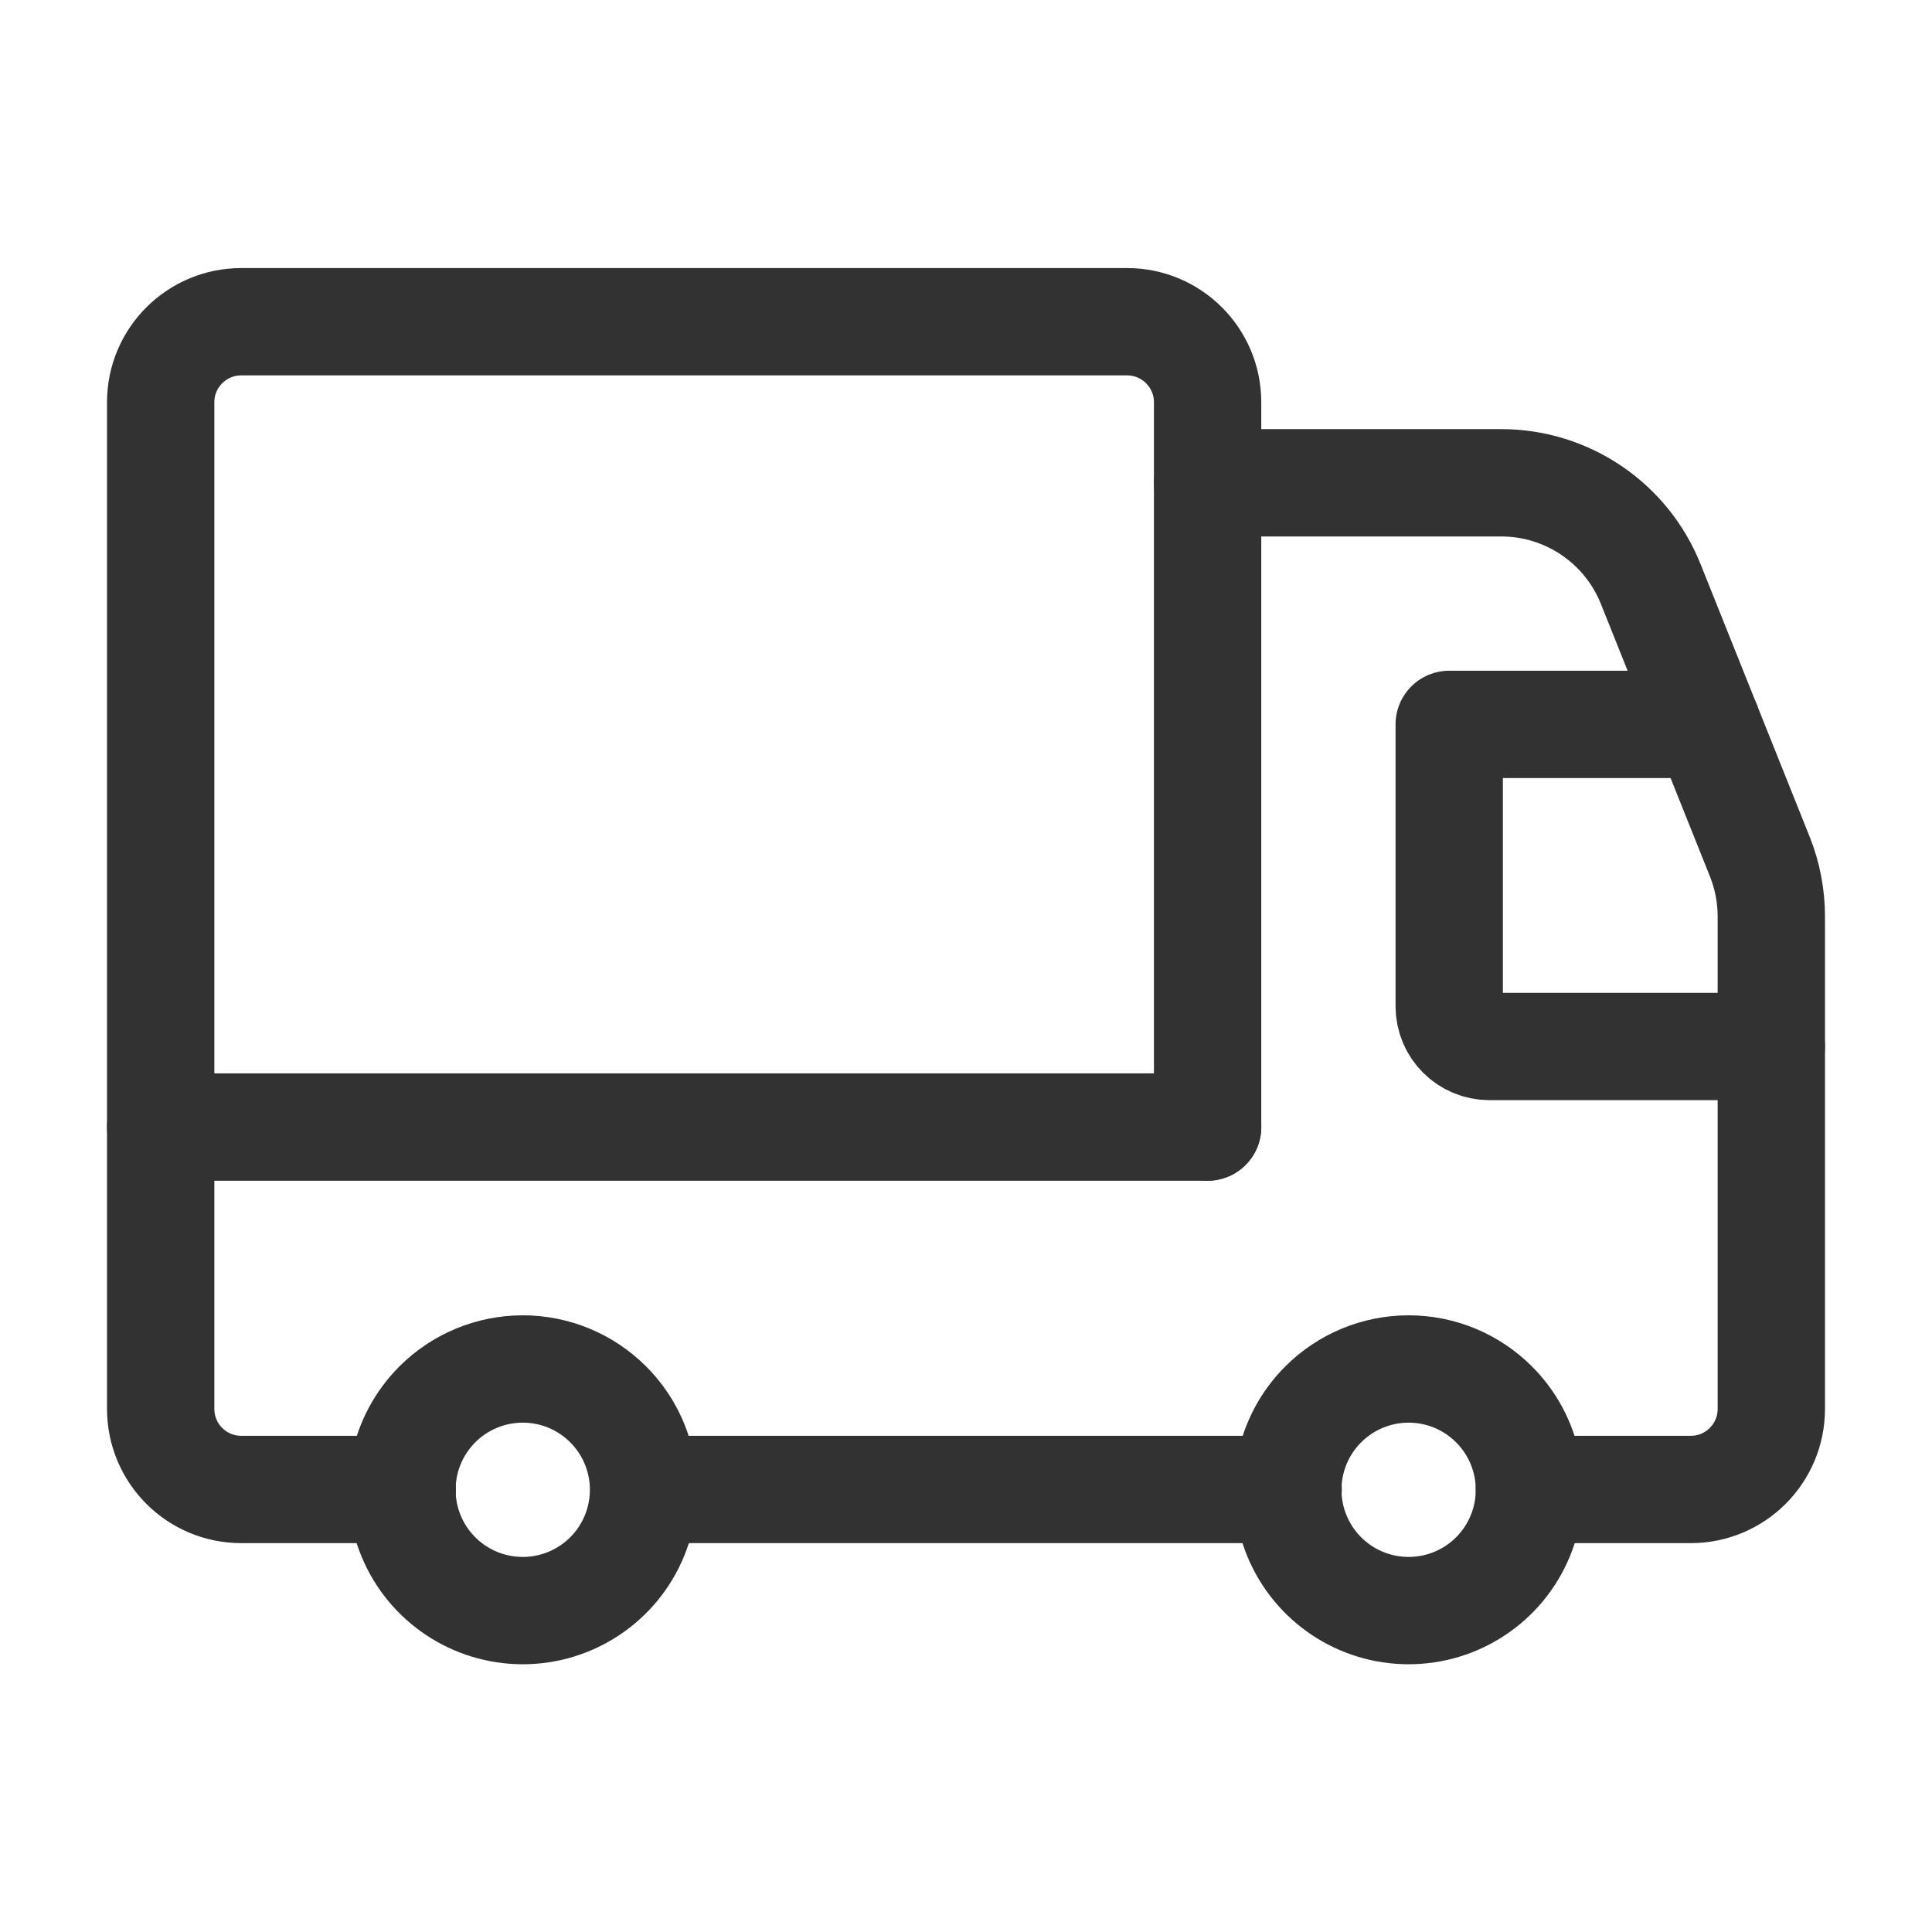
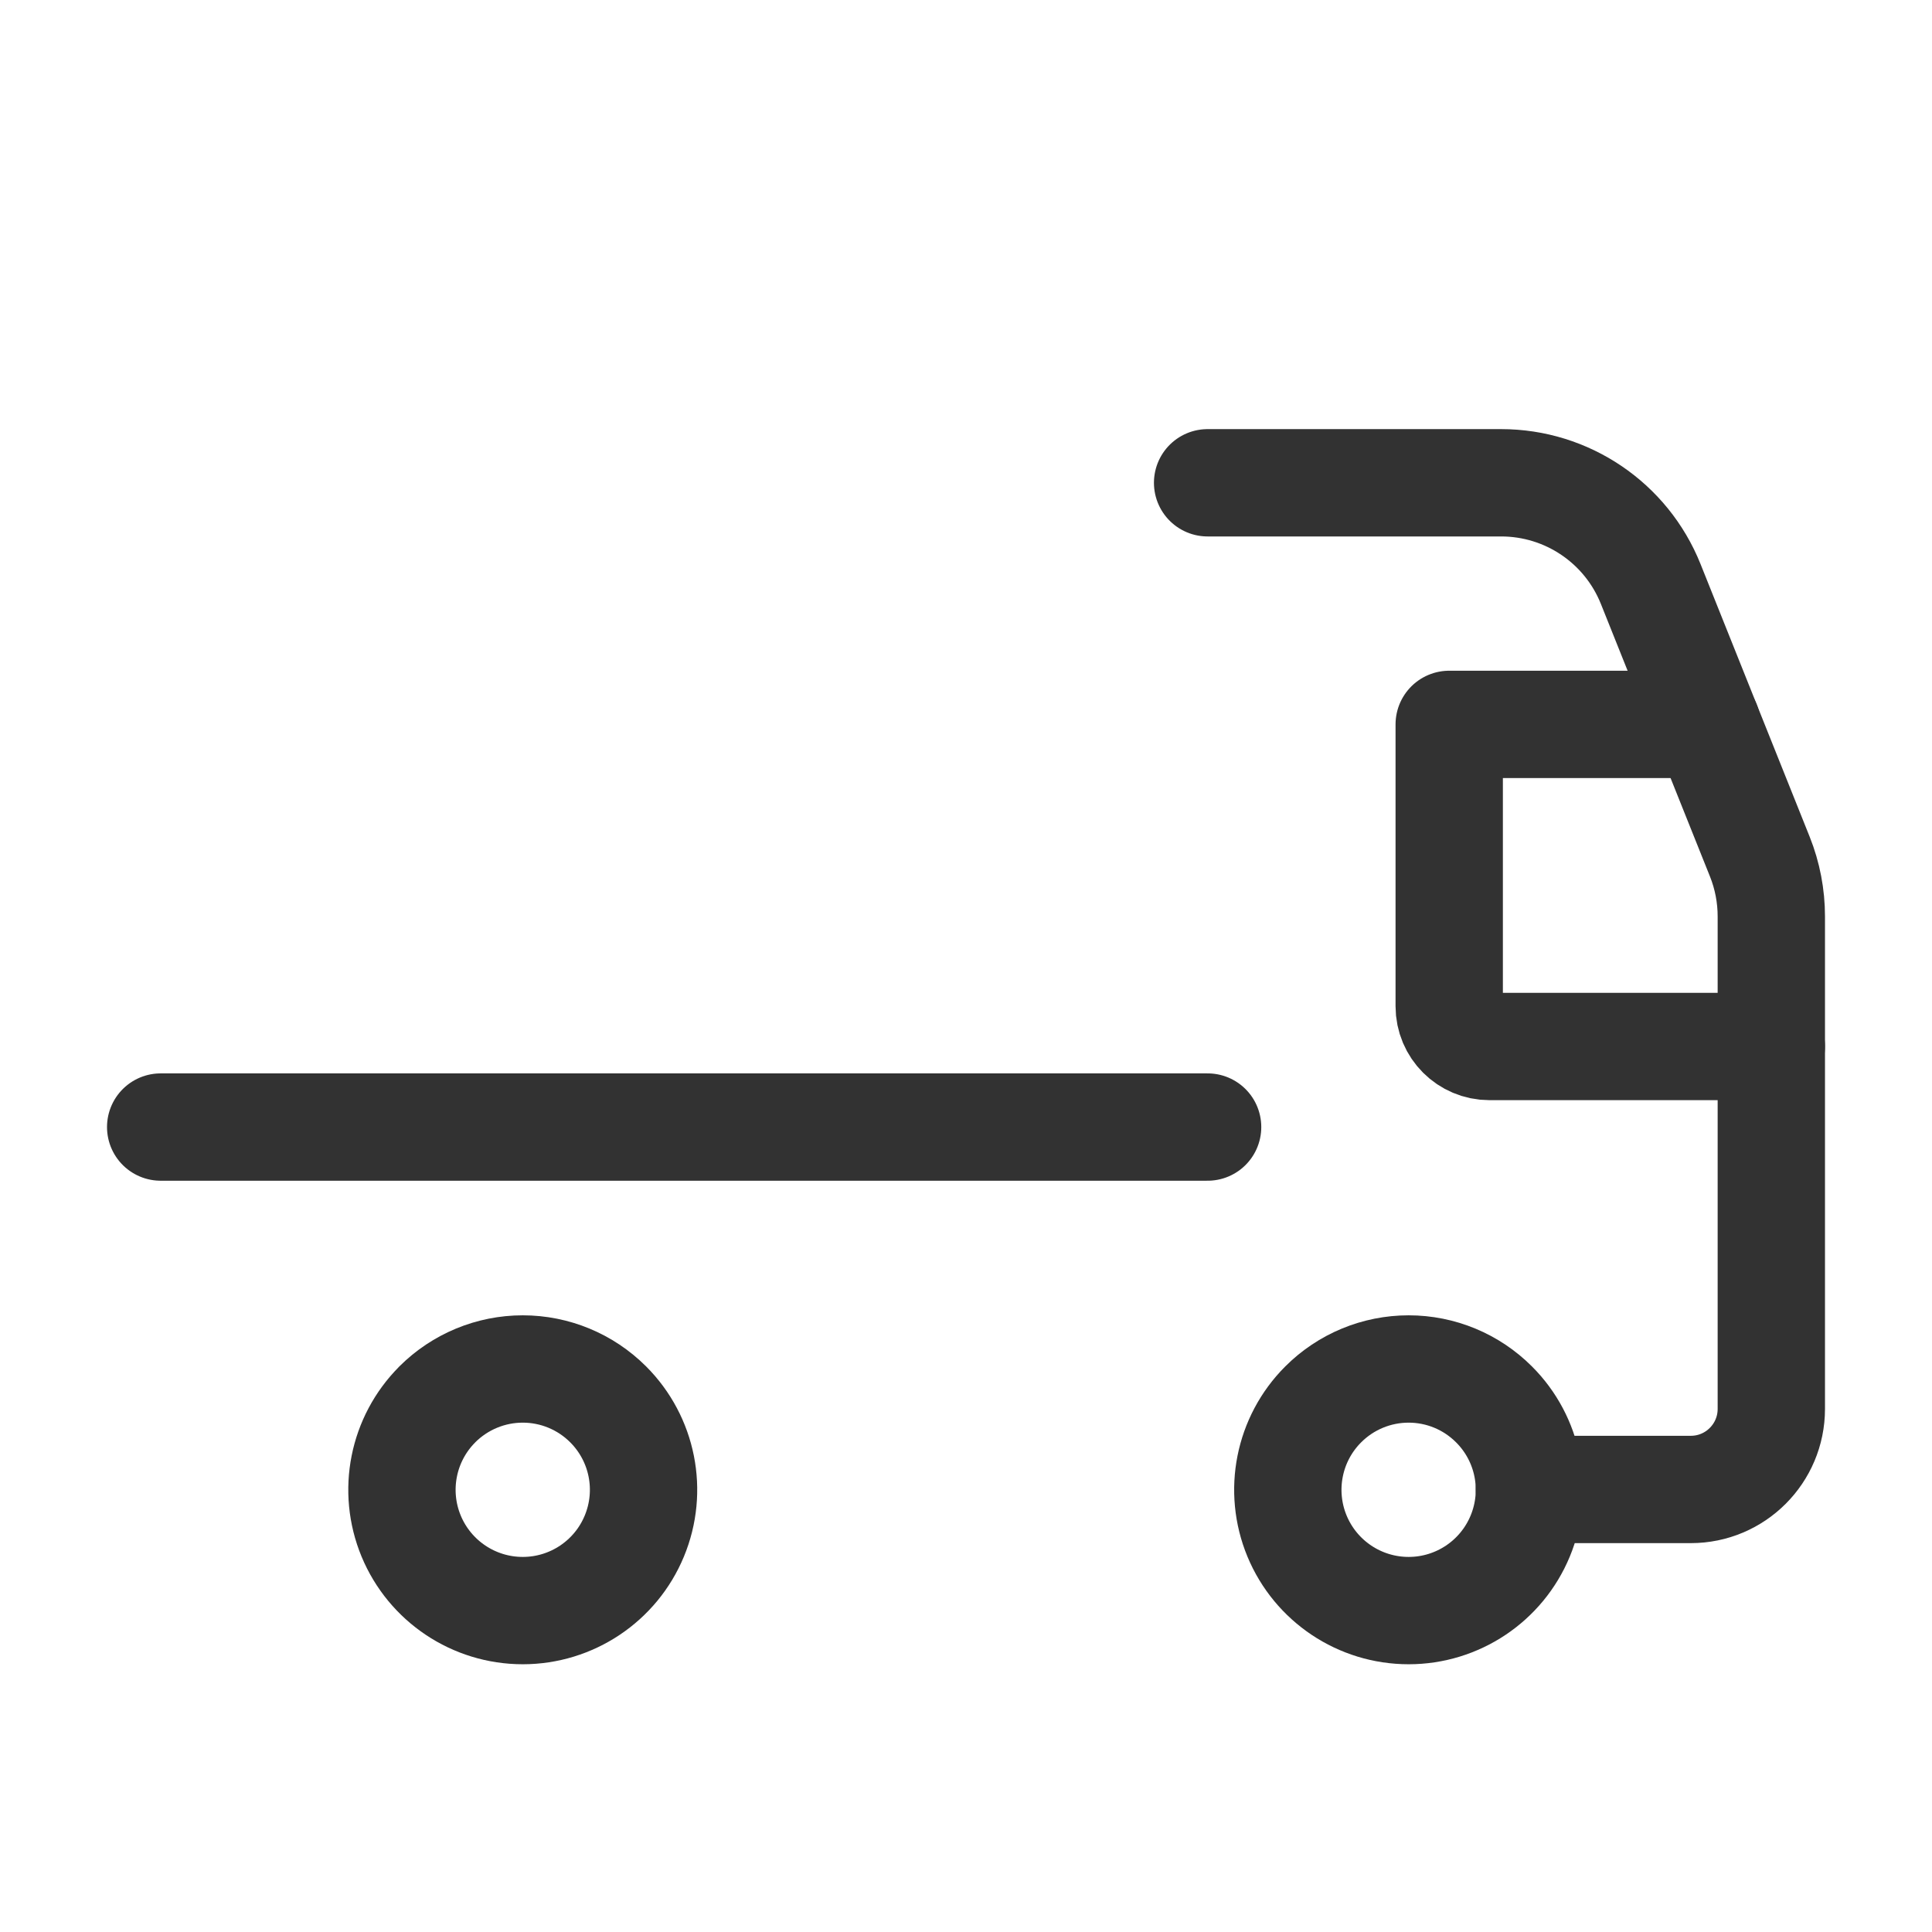
<svg xmlns="http://www.w3.org/2000/svg" width="36" height="36" viewBox="0 0 36 36" fill="none">
-   <path d="M24.003 27.754H12.253" stroke="#323232" stroke-width="2" stroke-linecap="round" stroke-linejoin="round" />
  <path d="M28.498 27.754H31.506C32.334 27.754 33.006 27.082 33.006 26.253V17.078C33.006 16.696 32.934 16.318 32.792 15.963L30.759 10.883C30.303 9.743 29.2 8.996 27.972 8.996H22.502" stroke="#323232" stroke-width="2" stroke-linecap="round" stroke-linejoin="round" />
  <path d="M33.006 19.5H27.754C27.34 19.5 27.004 19.165 27.004 18.75V13.498H31.806" stroke="#323232" stroke-width="2" stroke-linecap="round" stroke-linejoin="round" />
  <path d="M27.839 26.169C28.483 26.812 28.676 27.78 28.327 28.622C27.979 29.463 27.158 30.011 26.248 30.011C25.337 30.011 24.517 29.463 24.168 28.622C23.82 27.781 24.012 26.812 24.656 26.169L24.656 26.169C25.078 25.746 25.651 25.509 26.248 25.509C26.845 25.509 27.417 25.746 27.839 26.169V26.169" stroke="#323232" stroke-width="2" stroke-linecap="round" stroke-linejoin="round" />
  <path d="M11.332 26.168C11.976 26.812 12.169 27.78 11.82 28.622C11.472 29.463 10.651 30.011 9.741 30.011C8.83 30.011 8.01 29.463 7.661 28.622C7.313 27.781 7.505 26.812 8.149 26.169L8.149 26.168C8.572 25.746 9.144 25.509 9.741 25.509C10.338 25.509 10.91 25.746 11.332 26.168V26.168" stroke="#323232" stroke-width="2" stroke-linecap="round" stroke-linejoin="round" />
-   <path d="M7.496 27.754H4.495C3.666 27.754 2.994 27.082 2.994 26.253V7.495C2.994 6.667 3.666 5.995 4.495 5.995H21.002C21.83 5.995 22.502 6.667 22.502 7.495V21.001" stroke="#323232" stroke-width="2" stroke-linecap="round" stroke-linejoin="round" />
  <path d="M22.502 21.001H2.994" stroke="#323232" stroke-width="2" stroke-linecap="round" stroke-linejoin="round" />
</svg>